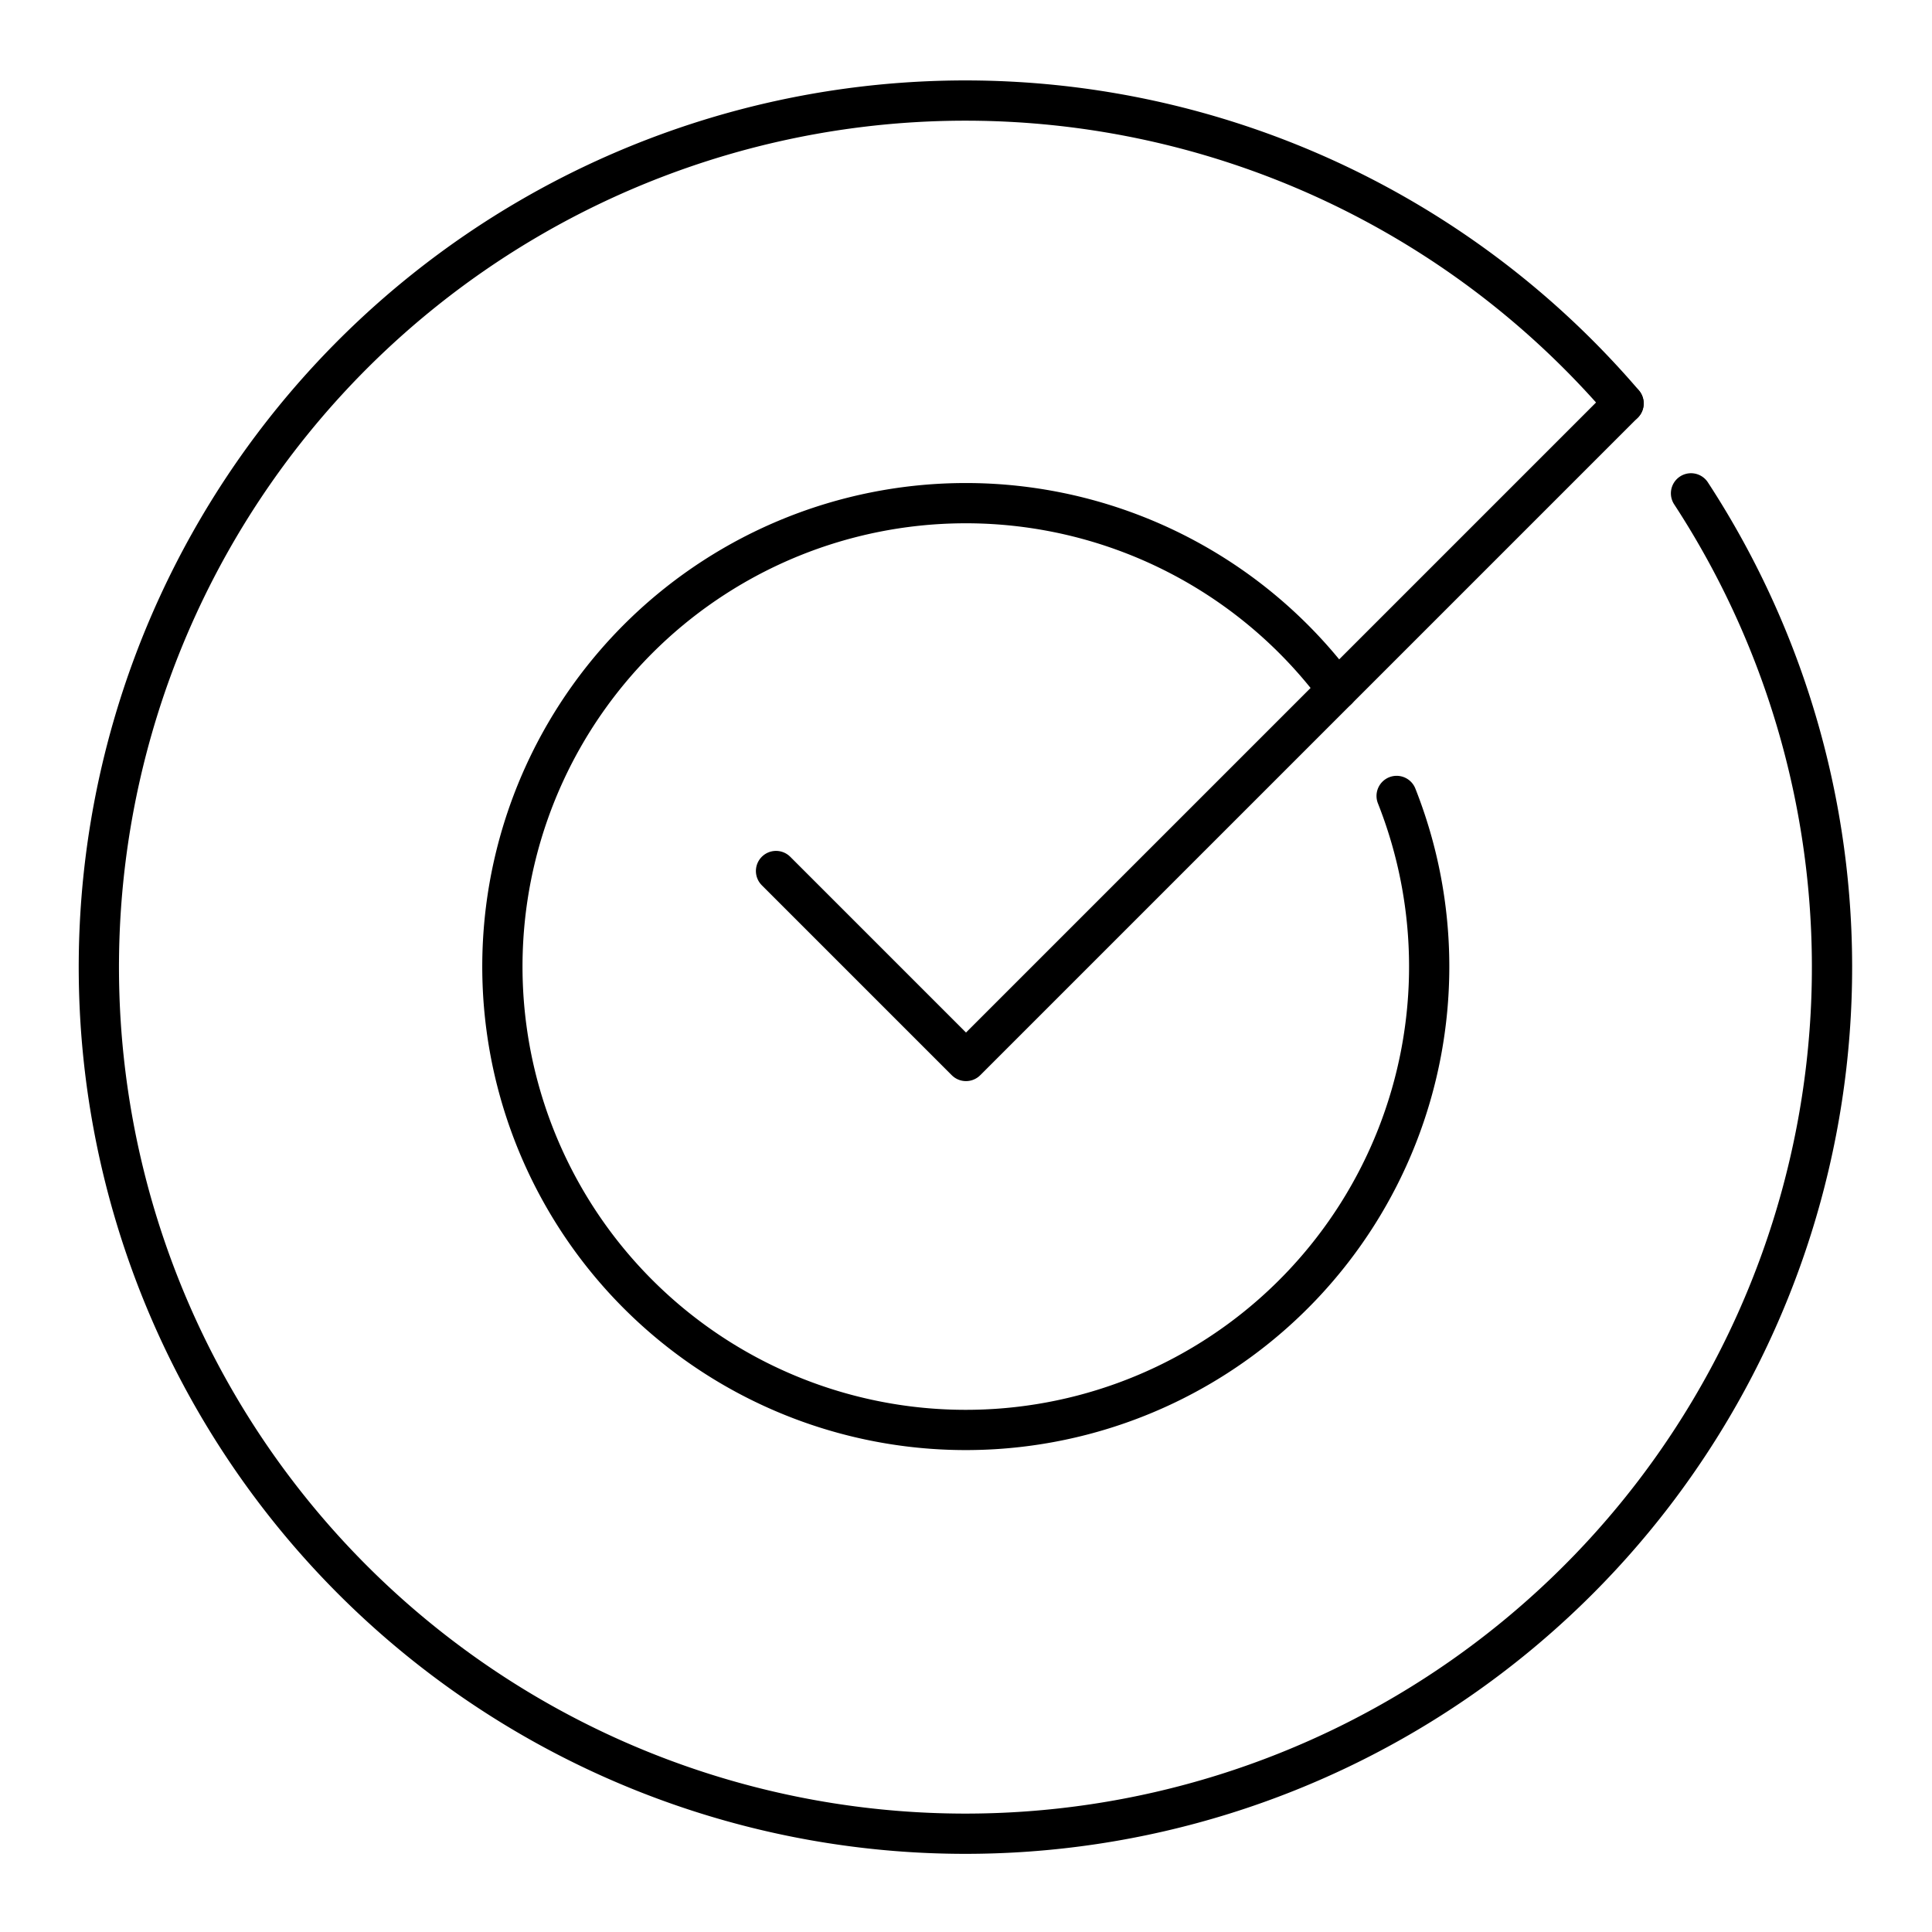
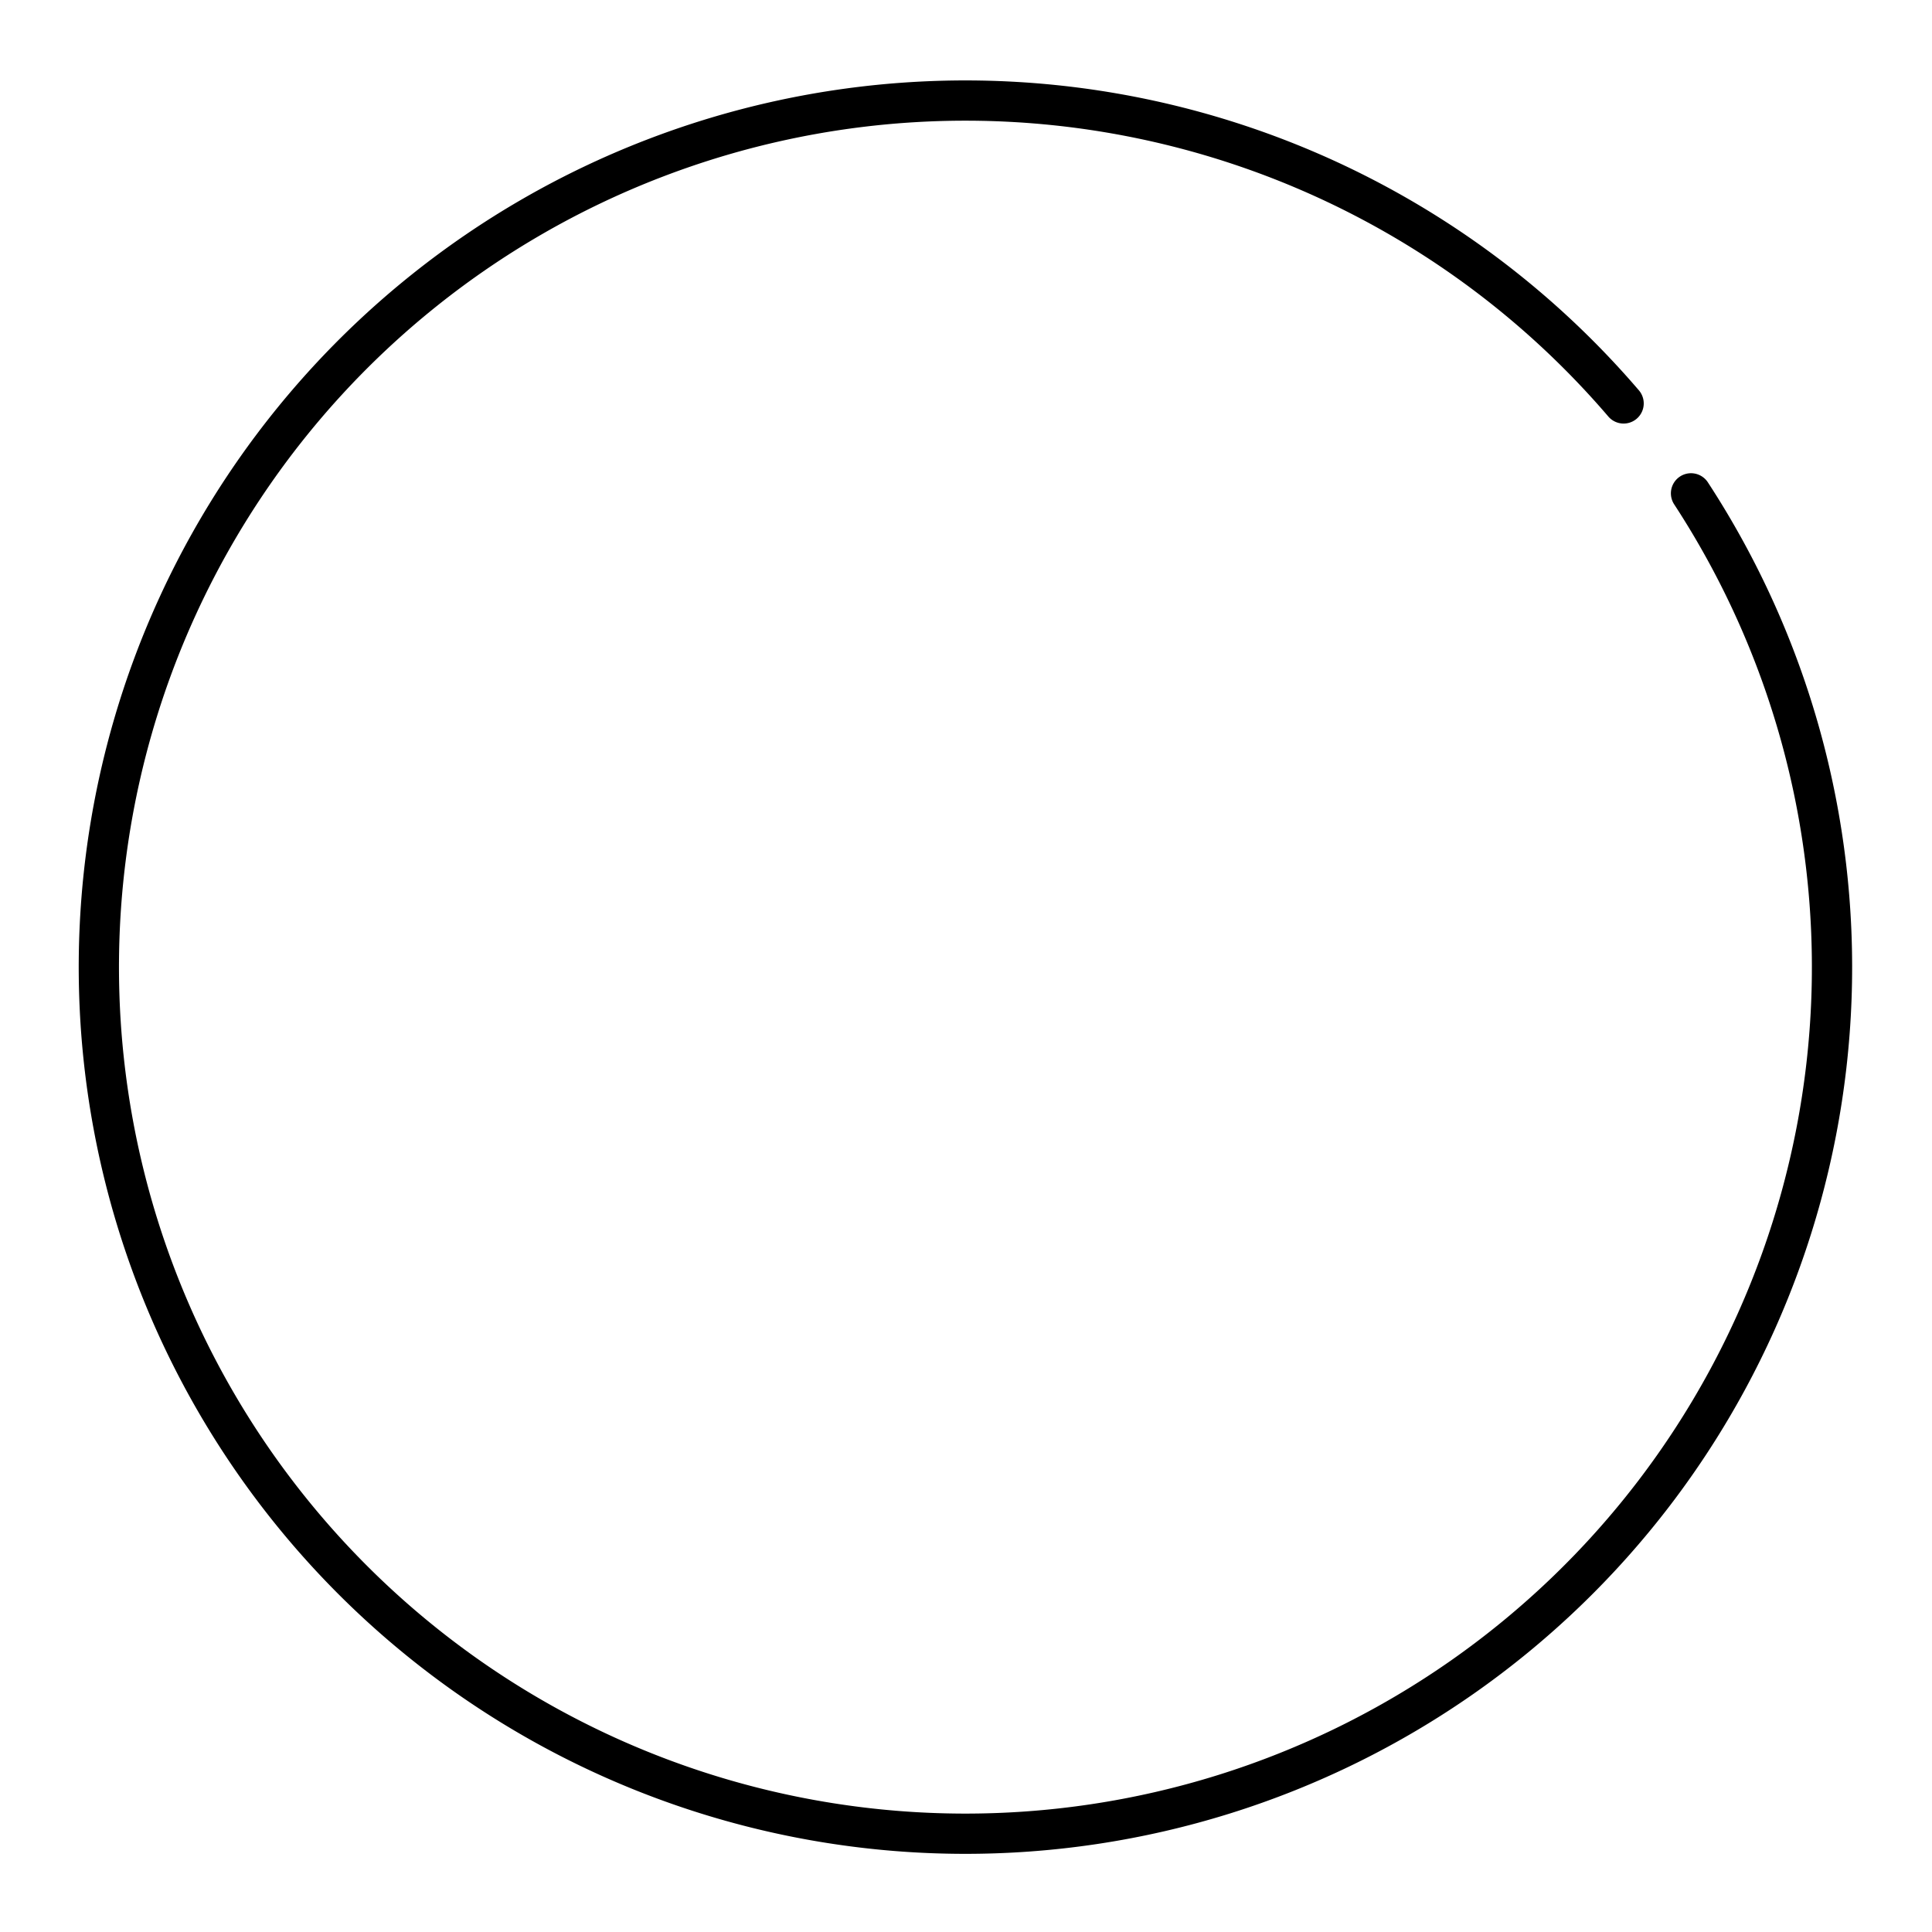
<svg xmlns="http://www.w3.org/2000/svg" width="800px" height="800px" viewBox="0 0 48 48">
  <defs>
    <style>.a{fill:none;stroke:#000000;stroke-linecap:round;stroke-linejoin:round;}</style>
  </defs>
  <path class="a" d="M42.013,12.257a21.53,21.53,0,1,1-1.675-2.234" />
-   <path class="a" d="M34.699,19.775a11.513,11.513,0,1,1-1.473-2.641" />
-   <polyline class="a" points="40.336 10.024 24 26.36 19.28 21.64" />
</svg>